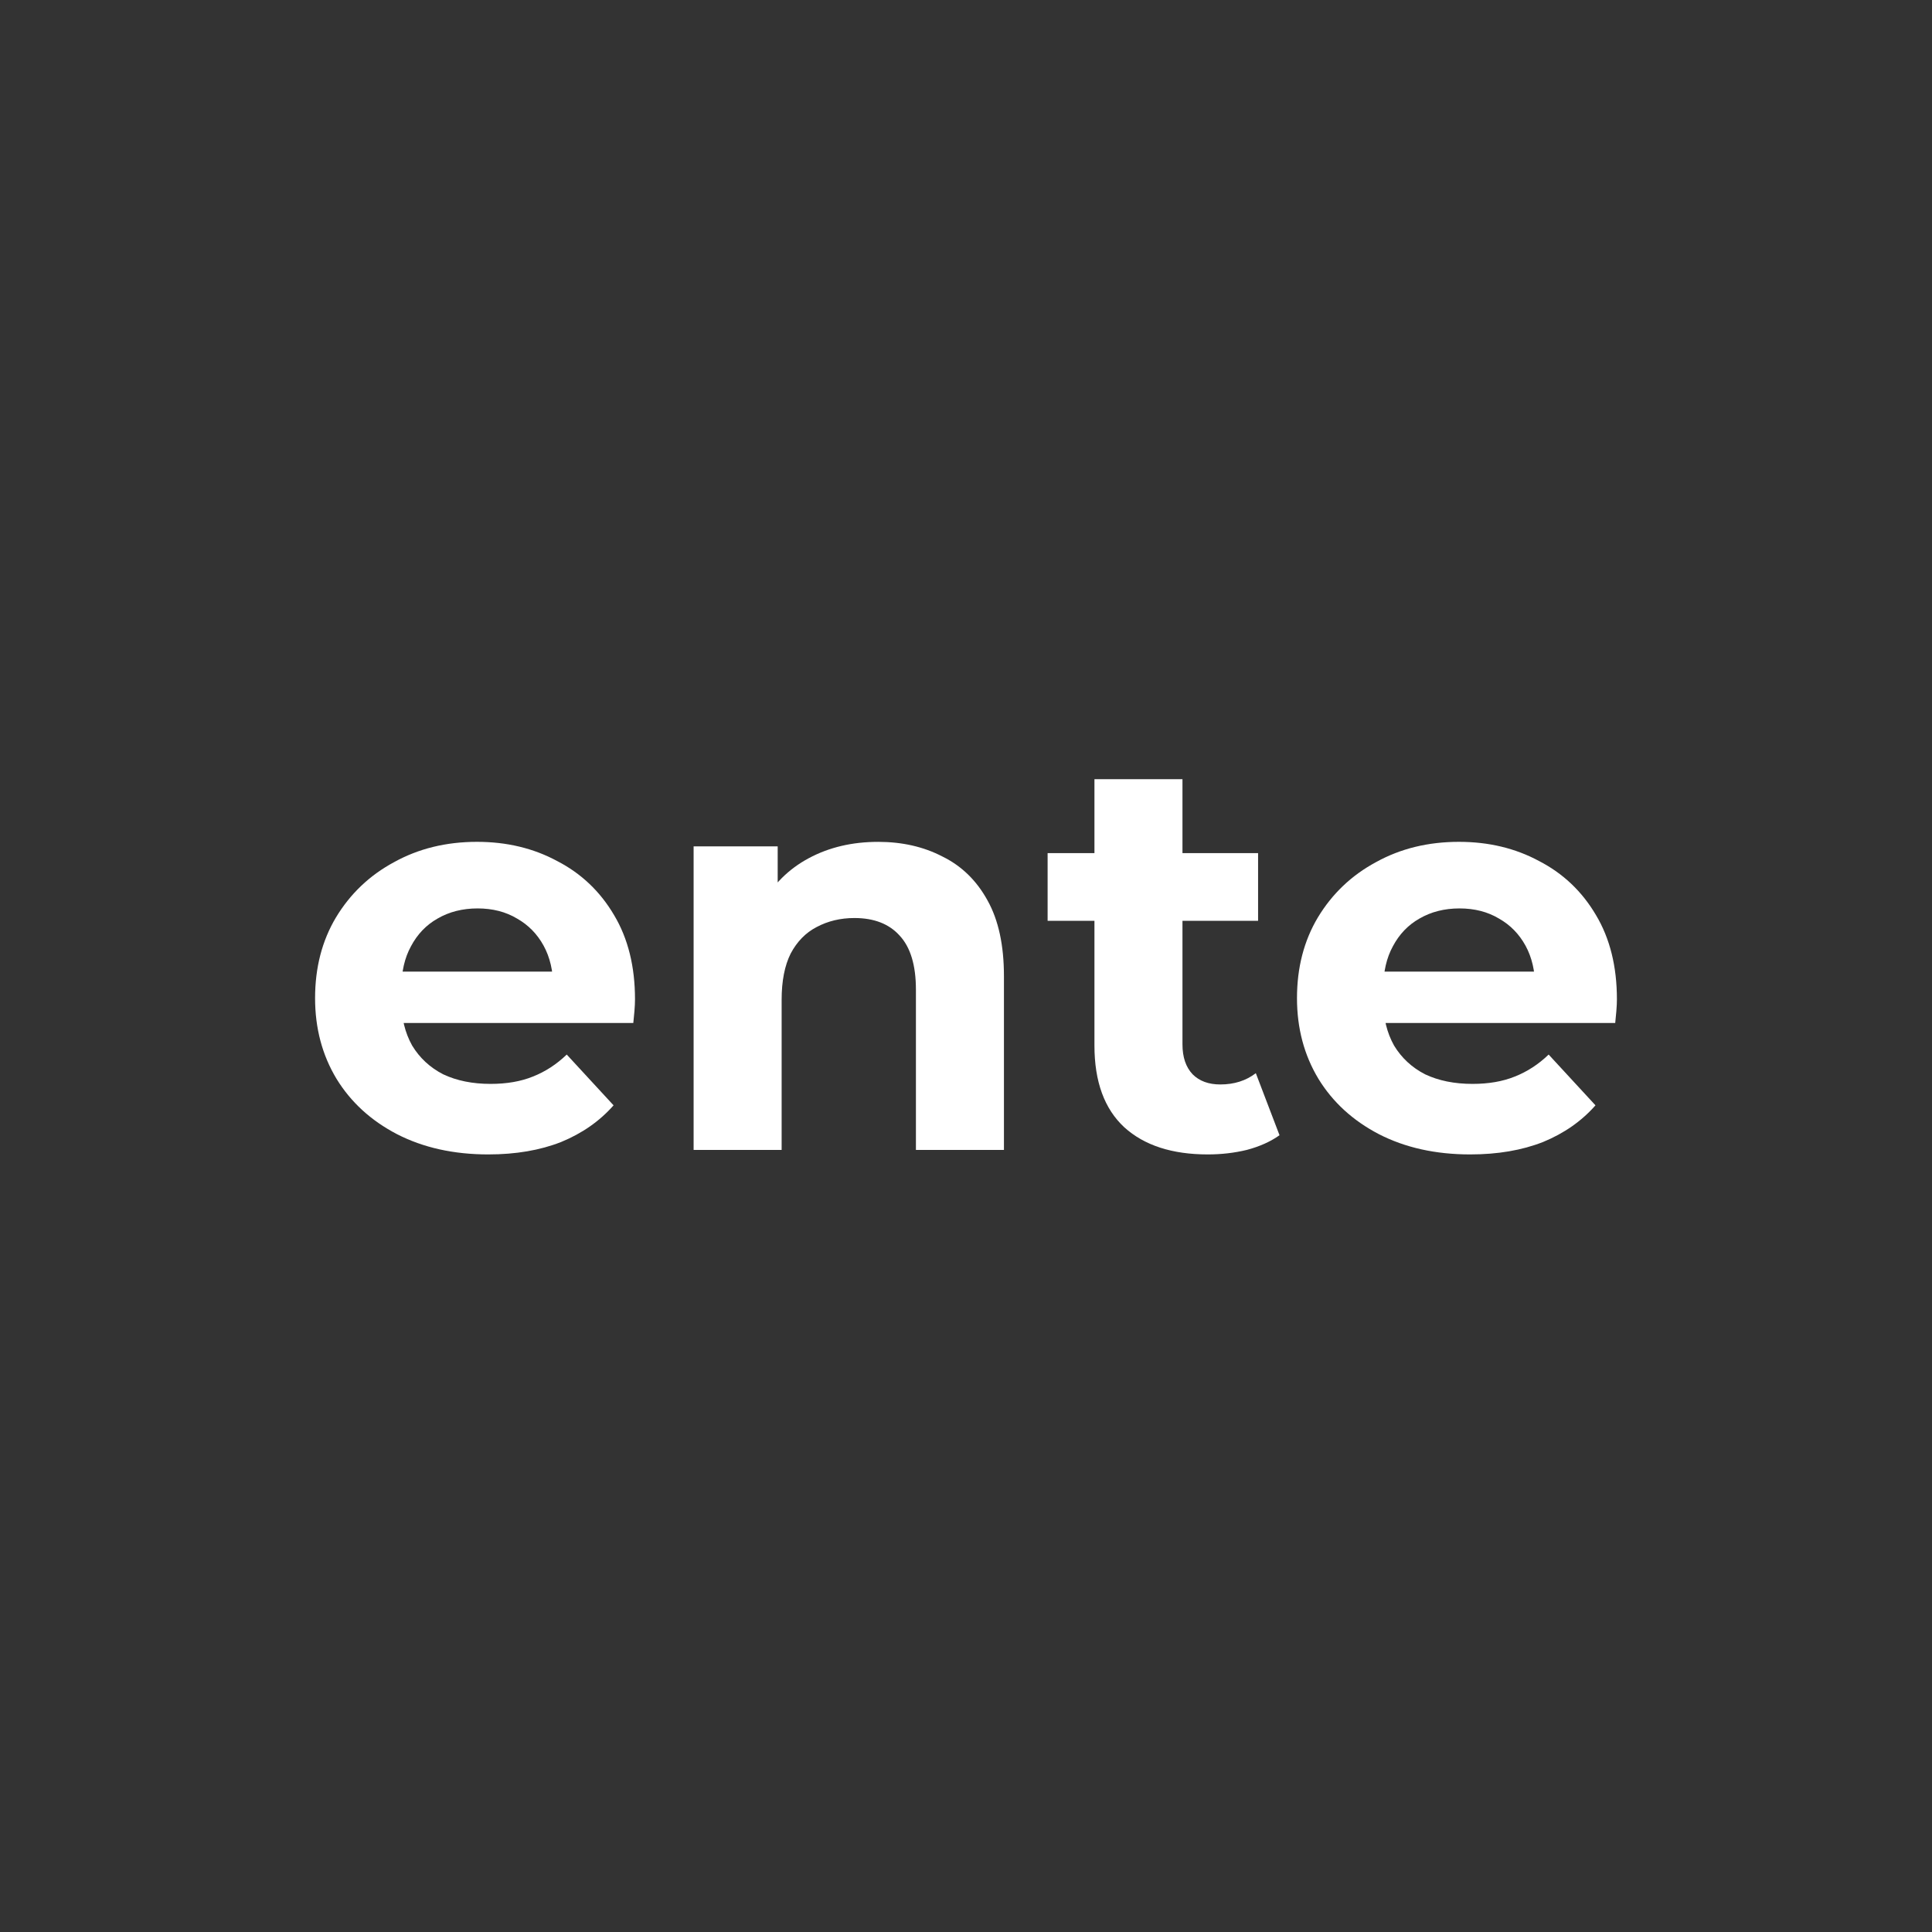
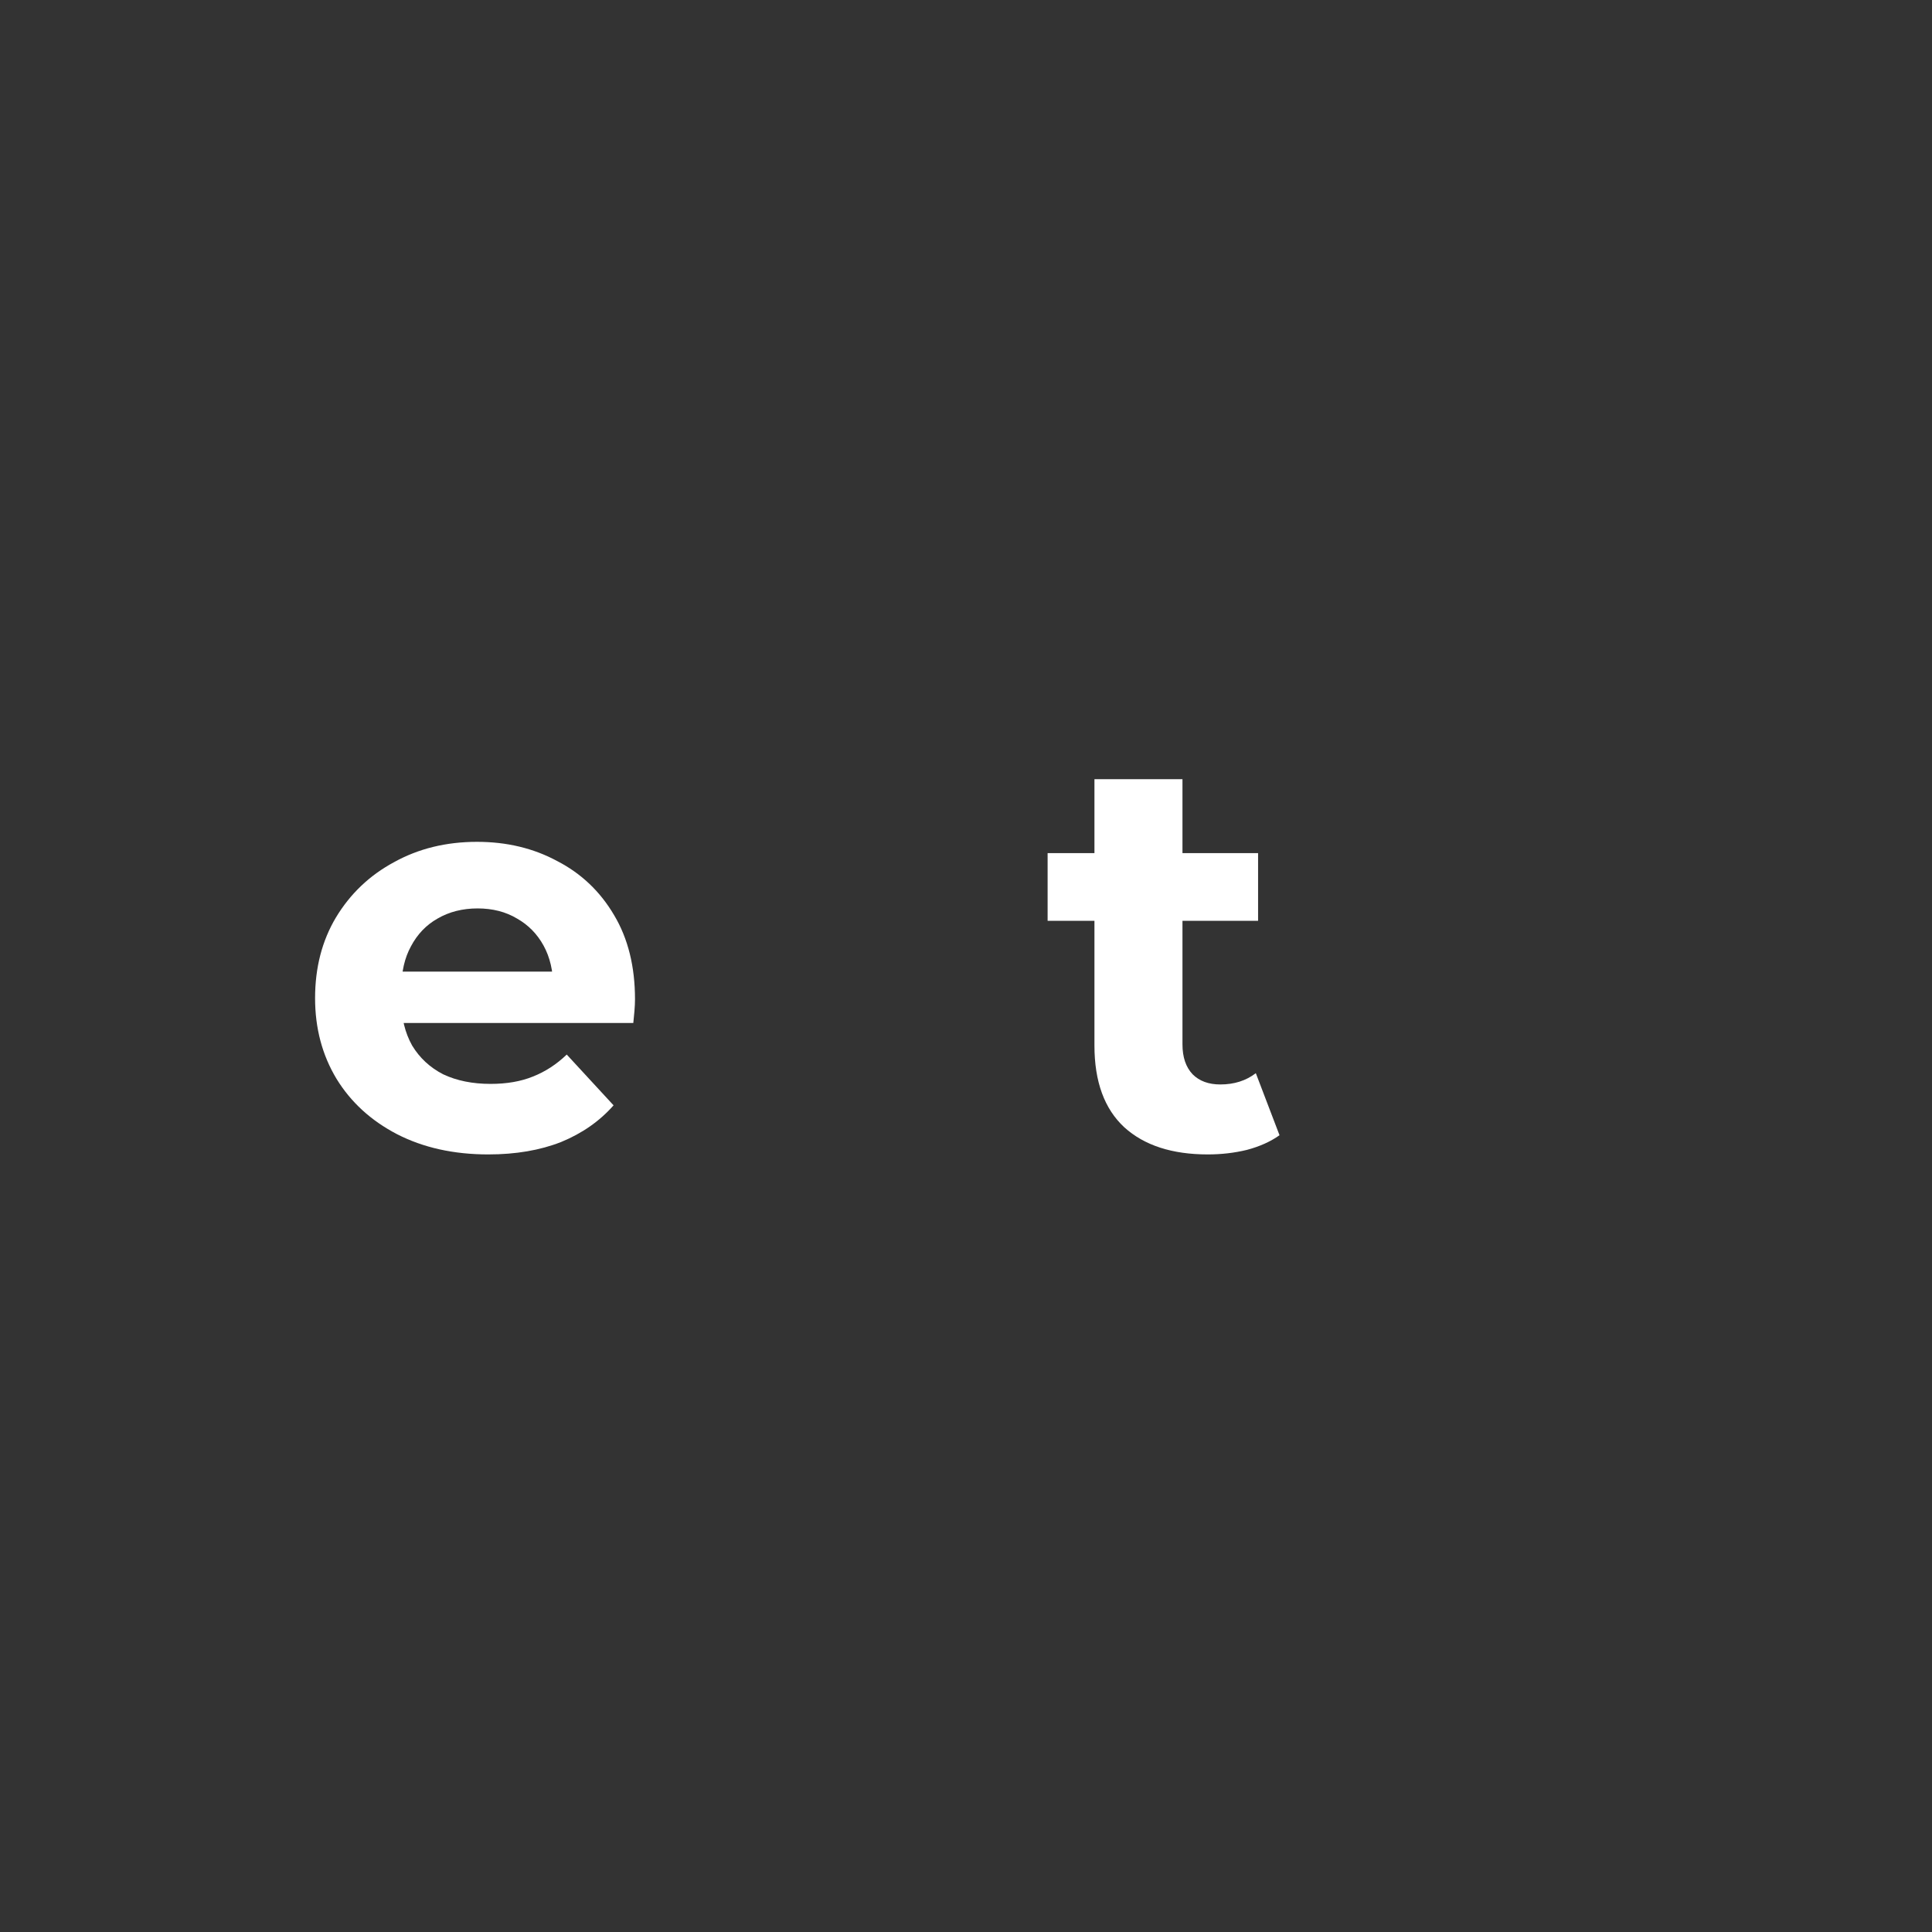
<svg xmlns="http://www.w3.org/2000/svg" version="1.1" viewBox="0 0 1024 1024">
  <rect x="0" y="0" width="1024" height="1024" fill="#333333" stroke="none" />
  <g fill="#fff">
    <path d="m258.81 611.87c-18.342 0-34.491-3.588-48.447-10.766-13.757-7.177-24.424-16.946-32-29.307-7.576-12.561-11.364-26.816-11.364-42.766 0-16.149 3.688-30.404 11.065-42.765 7.576-12.561 17.844-22.33 30.803-29.308 12.96-7.178 27.613-10.766 43.962-10.766 15.75 0 29.906 3.389 42.466 10.168 12.76 6.579 22.829 16.149 30.205 28.709 7.377 12.361 11.066 27.215 11.066 44.56 0 1.794-0.1 3.888-0.299 6.28-0.2 2.193-0.399 4.287-0.599 6.281h-130.69v-27.215h106.17l-17.944 8.075c0-8.374-1.695-15.651-5.084-21.832-3.389-6.18-8.075-10.965-14.056-14.354-5.981-3.589-12.959-5.383-20.934-5.383s-15.053 1.794-21.233 5.383c-5.981 3.389-10.667 8.274-14.056 14.654-3.389 6.18-5.084 13.557-5.084 22.13v7.177c0 8.773 1.894 16.548 5.682 23.327 3.988 6.579 9.47 11.663 16.448 15.252 7.178 3.389 15.552 5.084 25.121 5.084 8.573 0 16.05-1.296 22.43-3.888 6.579-2.592 12.56-6.479 17.943-11.663l24.822 26.915c-7.376 8.374-16.647 14.854-27.812 19.439-11.165 4.386-24.025 6.579-38.579 6.579z" />
-     <path d="m465.42 446.2c12.76 0 24.124 2.591 34.093 7.775 10.168 4.984 18.143 12.76 23.925 23.327 5.781 10.367 8.672 23.725 8.672 40.074v92.11h-46.653v-84.933c0-12.959-2.891-22.529-8.673-28.71-5.582-6.18-13.557-9.27-23.924-9.27-7.377 0-14.056 1.595-20.037 4.785-5.782 2.99-10.368 7.675-13.757 14.055-3.19 6.38-4.785 14.555-4.785 24.523v79.55h-46.653v-160.89h44.56v44.56l-8.374-13.458c5.782-10.766 14.056-19.04 24.822-24.822s23.027-8.672 36.784-8.672z" />
    <path d="m640.19 611.87c-18.94 0-33.694-4.784-44.261-14.354-10.566-9.77-15.85-24.224-15.85-43.364v-141.16h46.654v140.56c0 6.779 1.794 12.062 5.383 15.85 3.588 3.589 8.473 5.383 14.654 5.383 7.376 0 13.657-1.994 18.84-5.981l12.561 32.896c-4.785 3.39-10.567 5.982-17.346 7.776-6.579 1.595-13.457 2.392-20.635 2.392zm-84.933-123.81v-35.887h111.55v35.887h-111.55z" />
-     <path d="m779.24 611.87c-18.343 0-34.492-3.588-48.448-10.766-13.757-7.177-24.423-16.946-31.999-29.307-7.577-12.561-11.365-26.816-11.365-42.766 0-16.149 3.689-30.404 11.065-42.765 7.577-12.561 17.844-22.33 30.804-29.308 12.959-7.178 27.613-10.766 43.961-10.766 15.751 0 29.906 3.389 42.467 10.168 12.76 6.579 22.828 16.149 30.205 28.709 7.377 12.361 11.065 27.215 11.065 44.56 0 1.794-0.1 3.888-0.299 6.28-0.199 2.193-0.399 4.287-0.598 6.281h-130.69v-27.215h106.17l-17.944 8.075c0-8.374-1.694-15.651-5.084-21.832-3.389-6.18-8.074-10.965-14.055-14.354-5.982-3.589-12.96-5.383-20.935-5.383s-15.052 1.794-21.233 5.383c-5.981 3.389-10.666 8.274-14.056 14.654-3.389 6.18-5.084 13.557-5.084 22.13v7.177c0 8.773 1.894 16.548 5.683 23.327 3.987 6.579 9.47 11.663 16.448 15.252 7.177 3.389 15.551 5.084 25.121 5.084 8.573 0 16.049-1.296 22.429-3.888 6.58-2.592 12.561-6.479 17.944-11.663l24.822 26.915c-7.377 8.374-16.648 14.854-27.813 19.439-11.165 4.386-24.024 6.579-38.578 6.579z" />
  </g>
</svg>